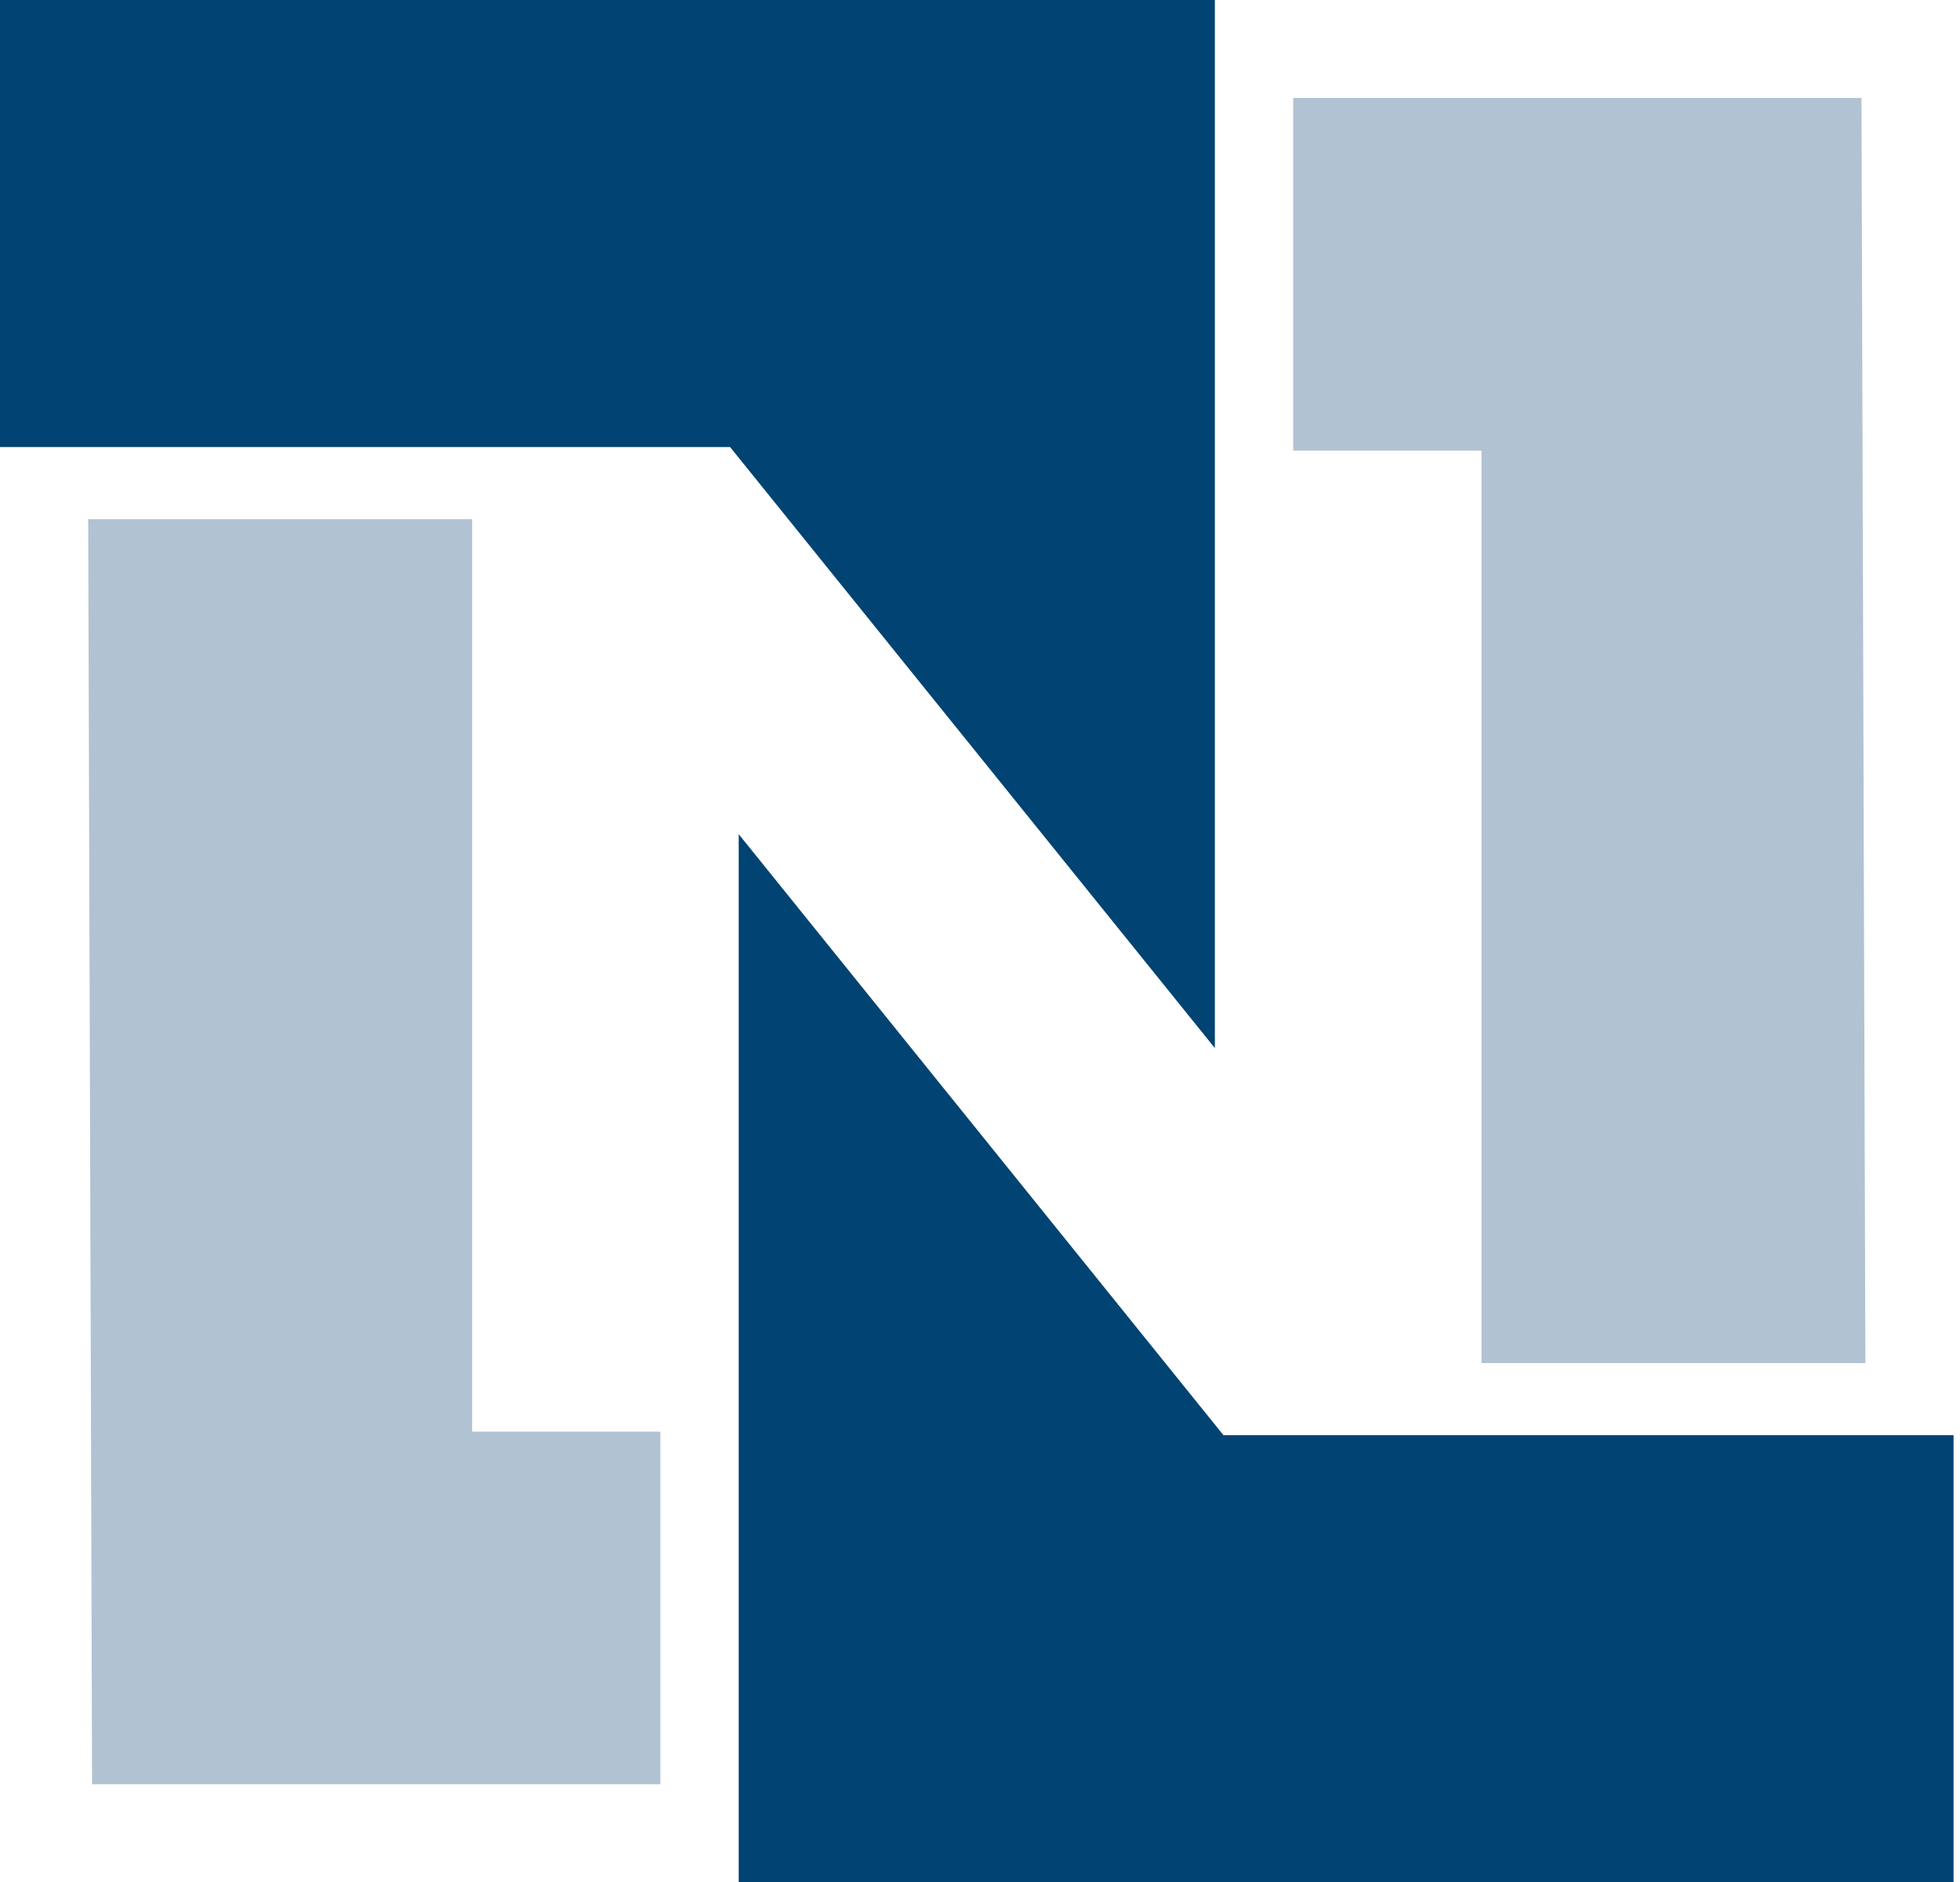
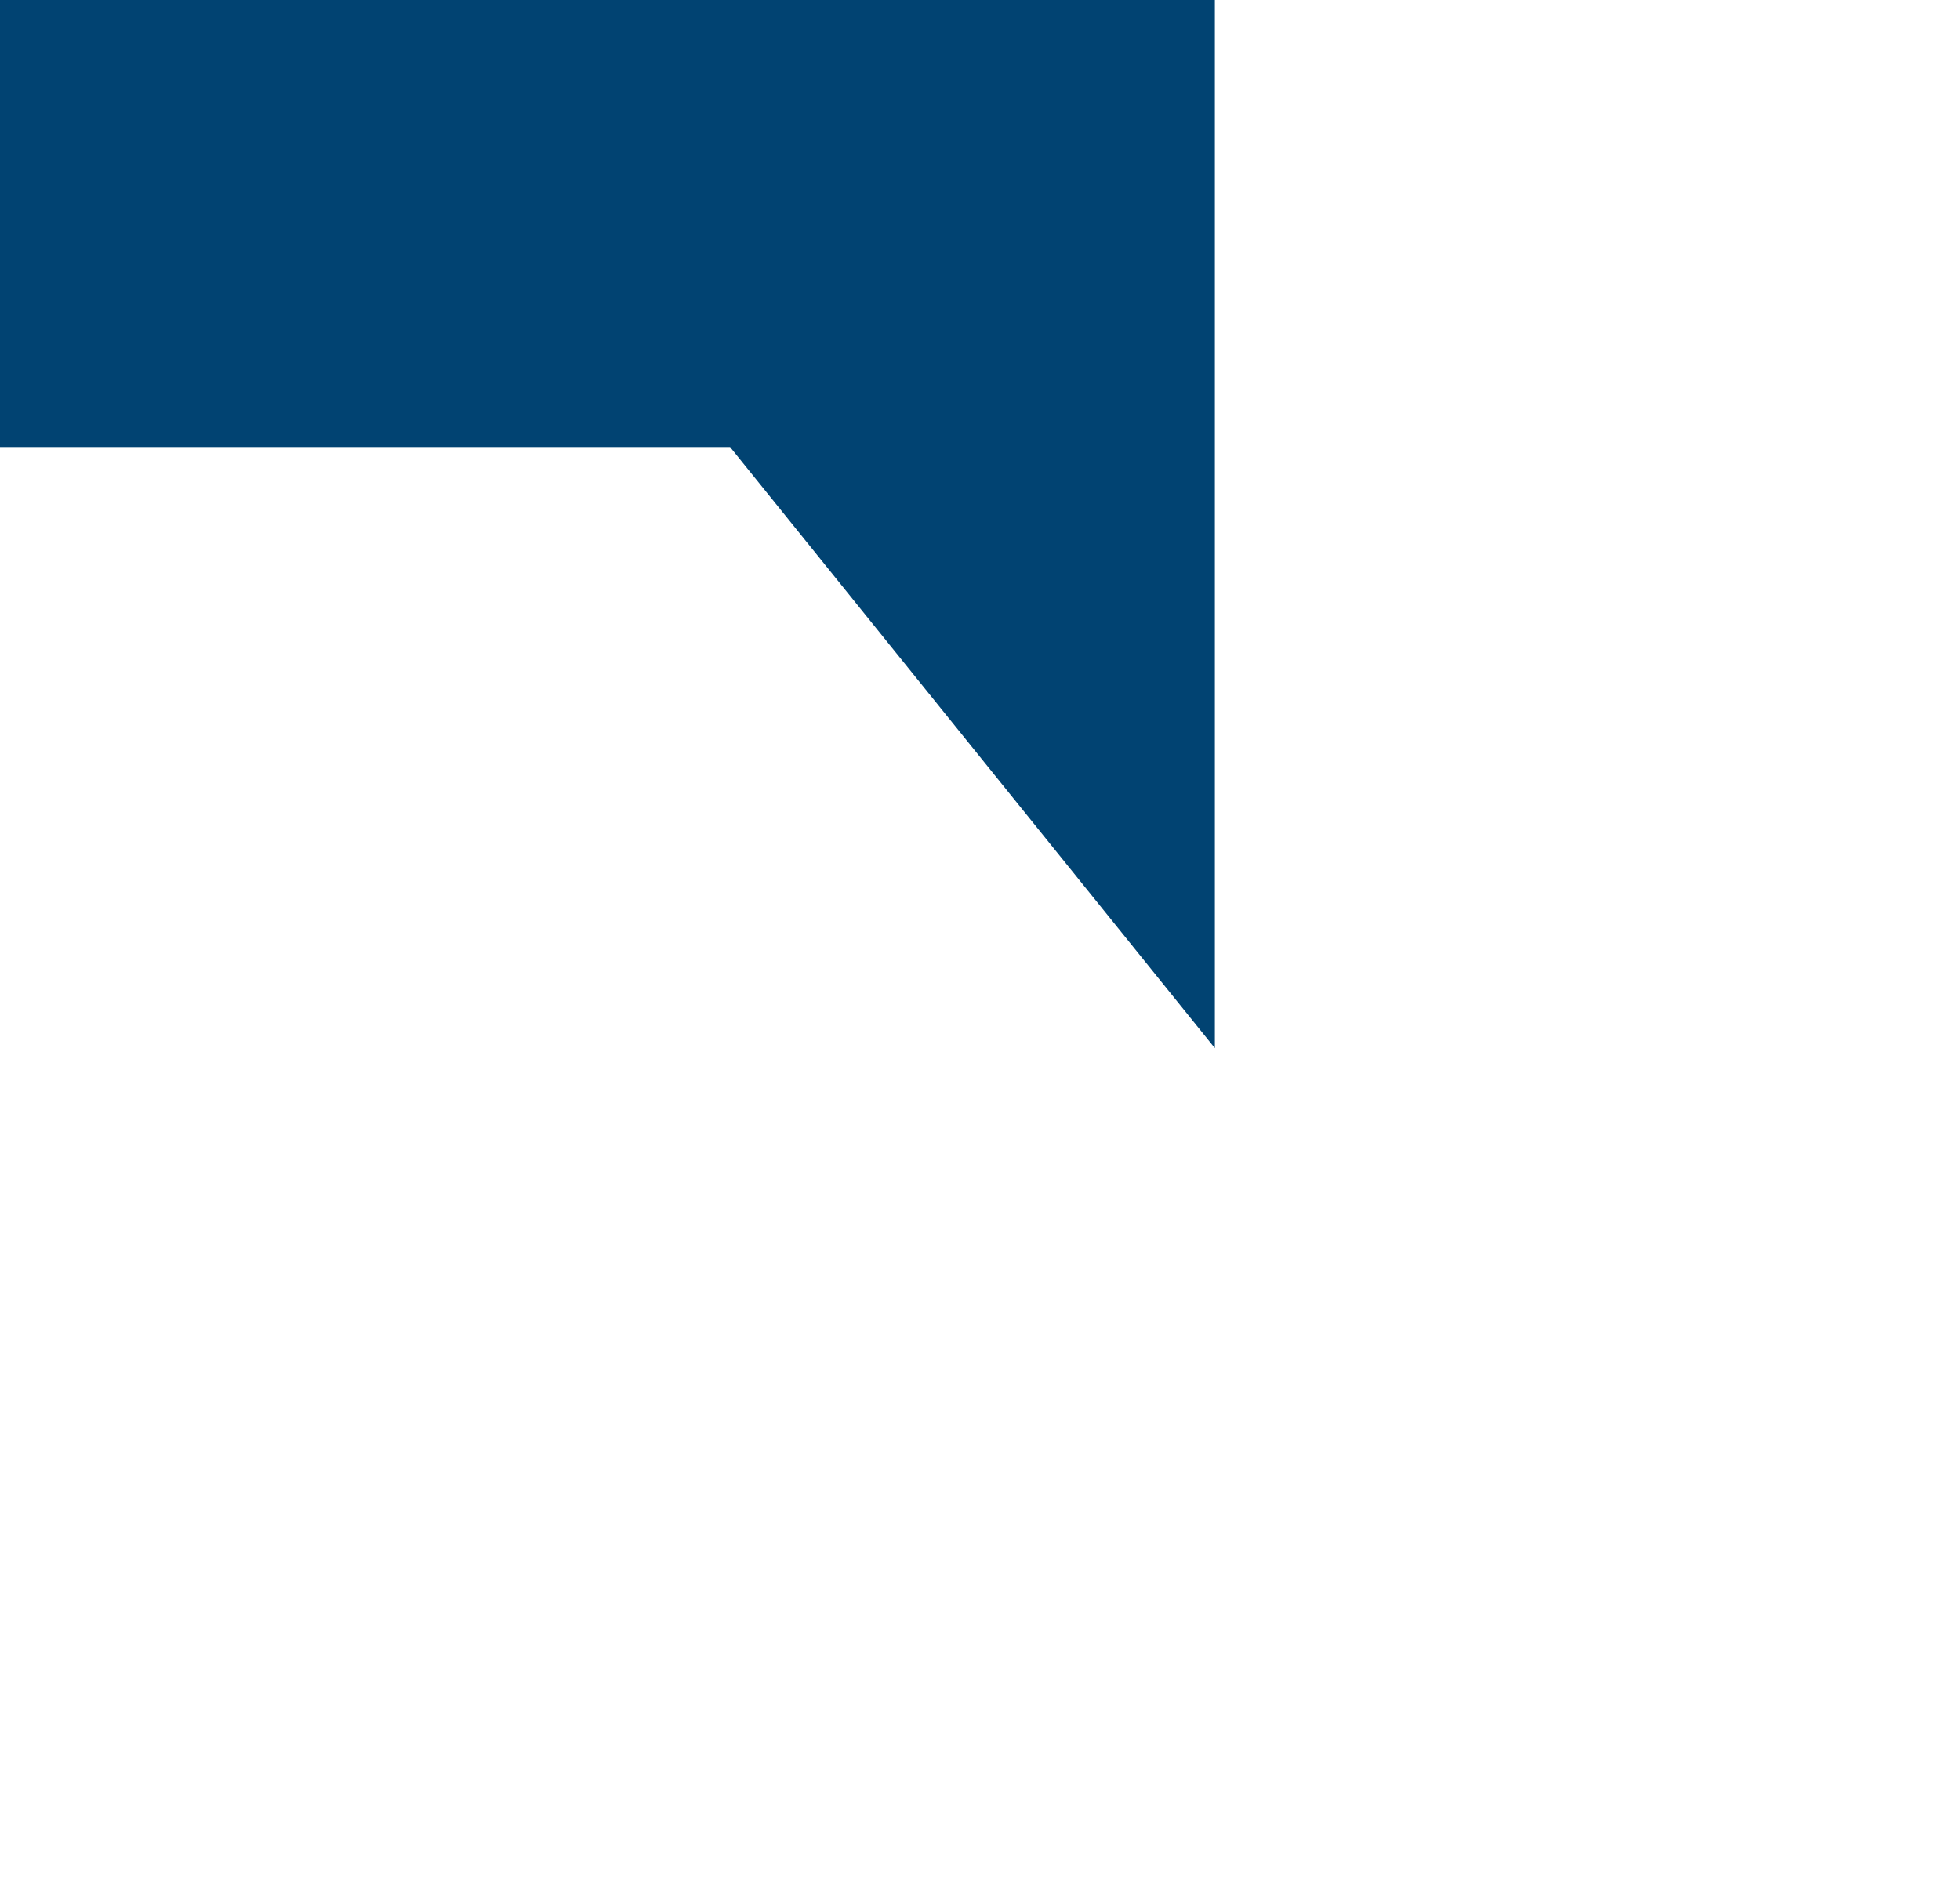
<svg xmlns="http://www.w3.org/2000/svg" width="76" height="73" viewBox="0 0 76 73" fill="none">
-   <path d="M50.145 3.799H72.179L72.331 52.866H57.447V17.475H50.145V3.799Z" fill="#B1C2D2" />
  <path d="M47.107 40.648V0H0V17.338H28.309L47.107 40.648Z" fill="#014372" />
-   <path d="M25.605 69.201H3.571L3.419 20.134H18.307V55.525H25.605V69.201Z" fill="#B1C2D2" />
-   <path d="M28.644 32.352V73H75.75V55.662H47.441L28.644 32.352Z" fill="#014372" />
</svg>